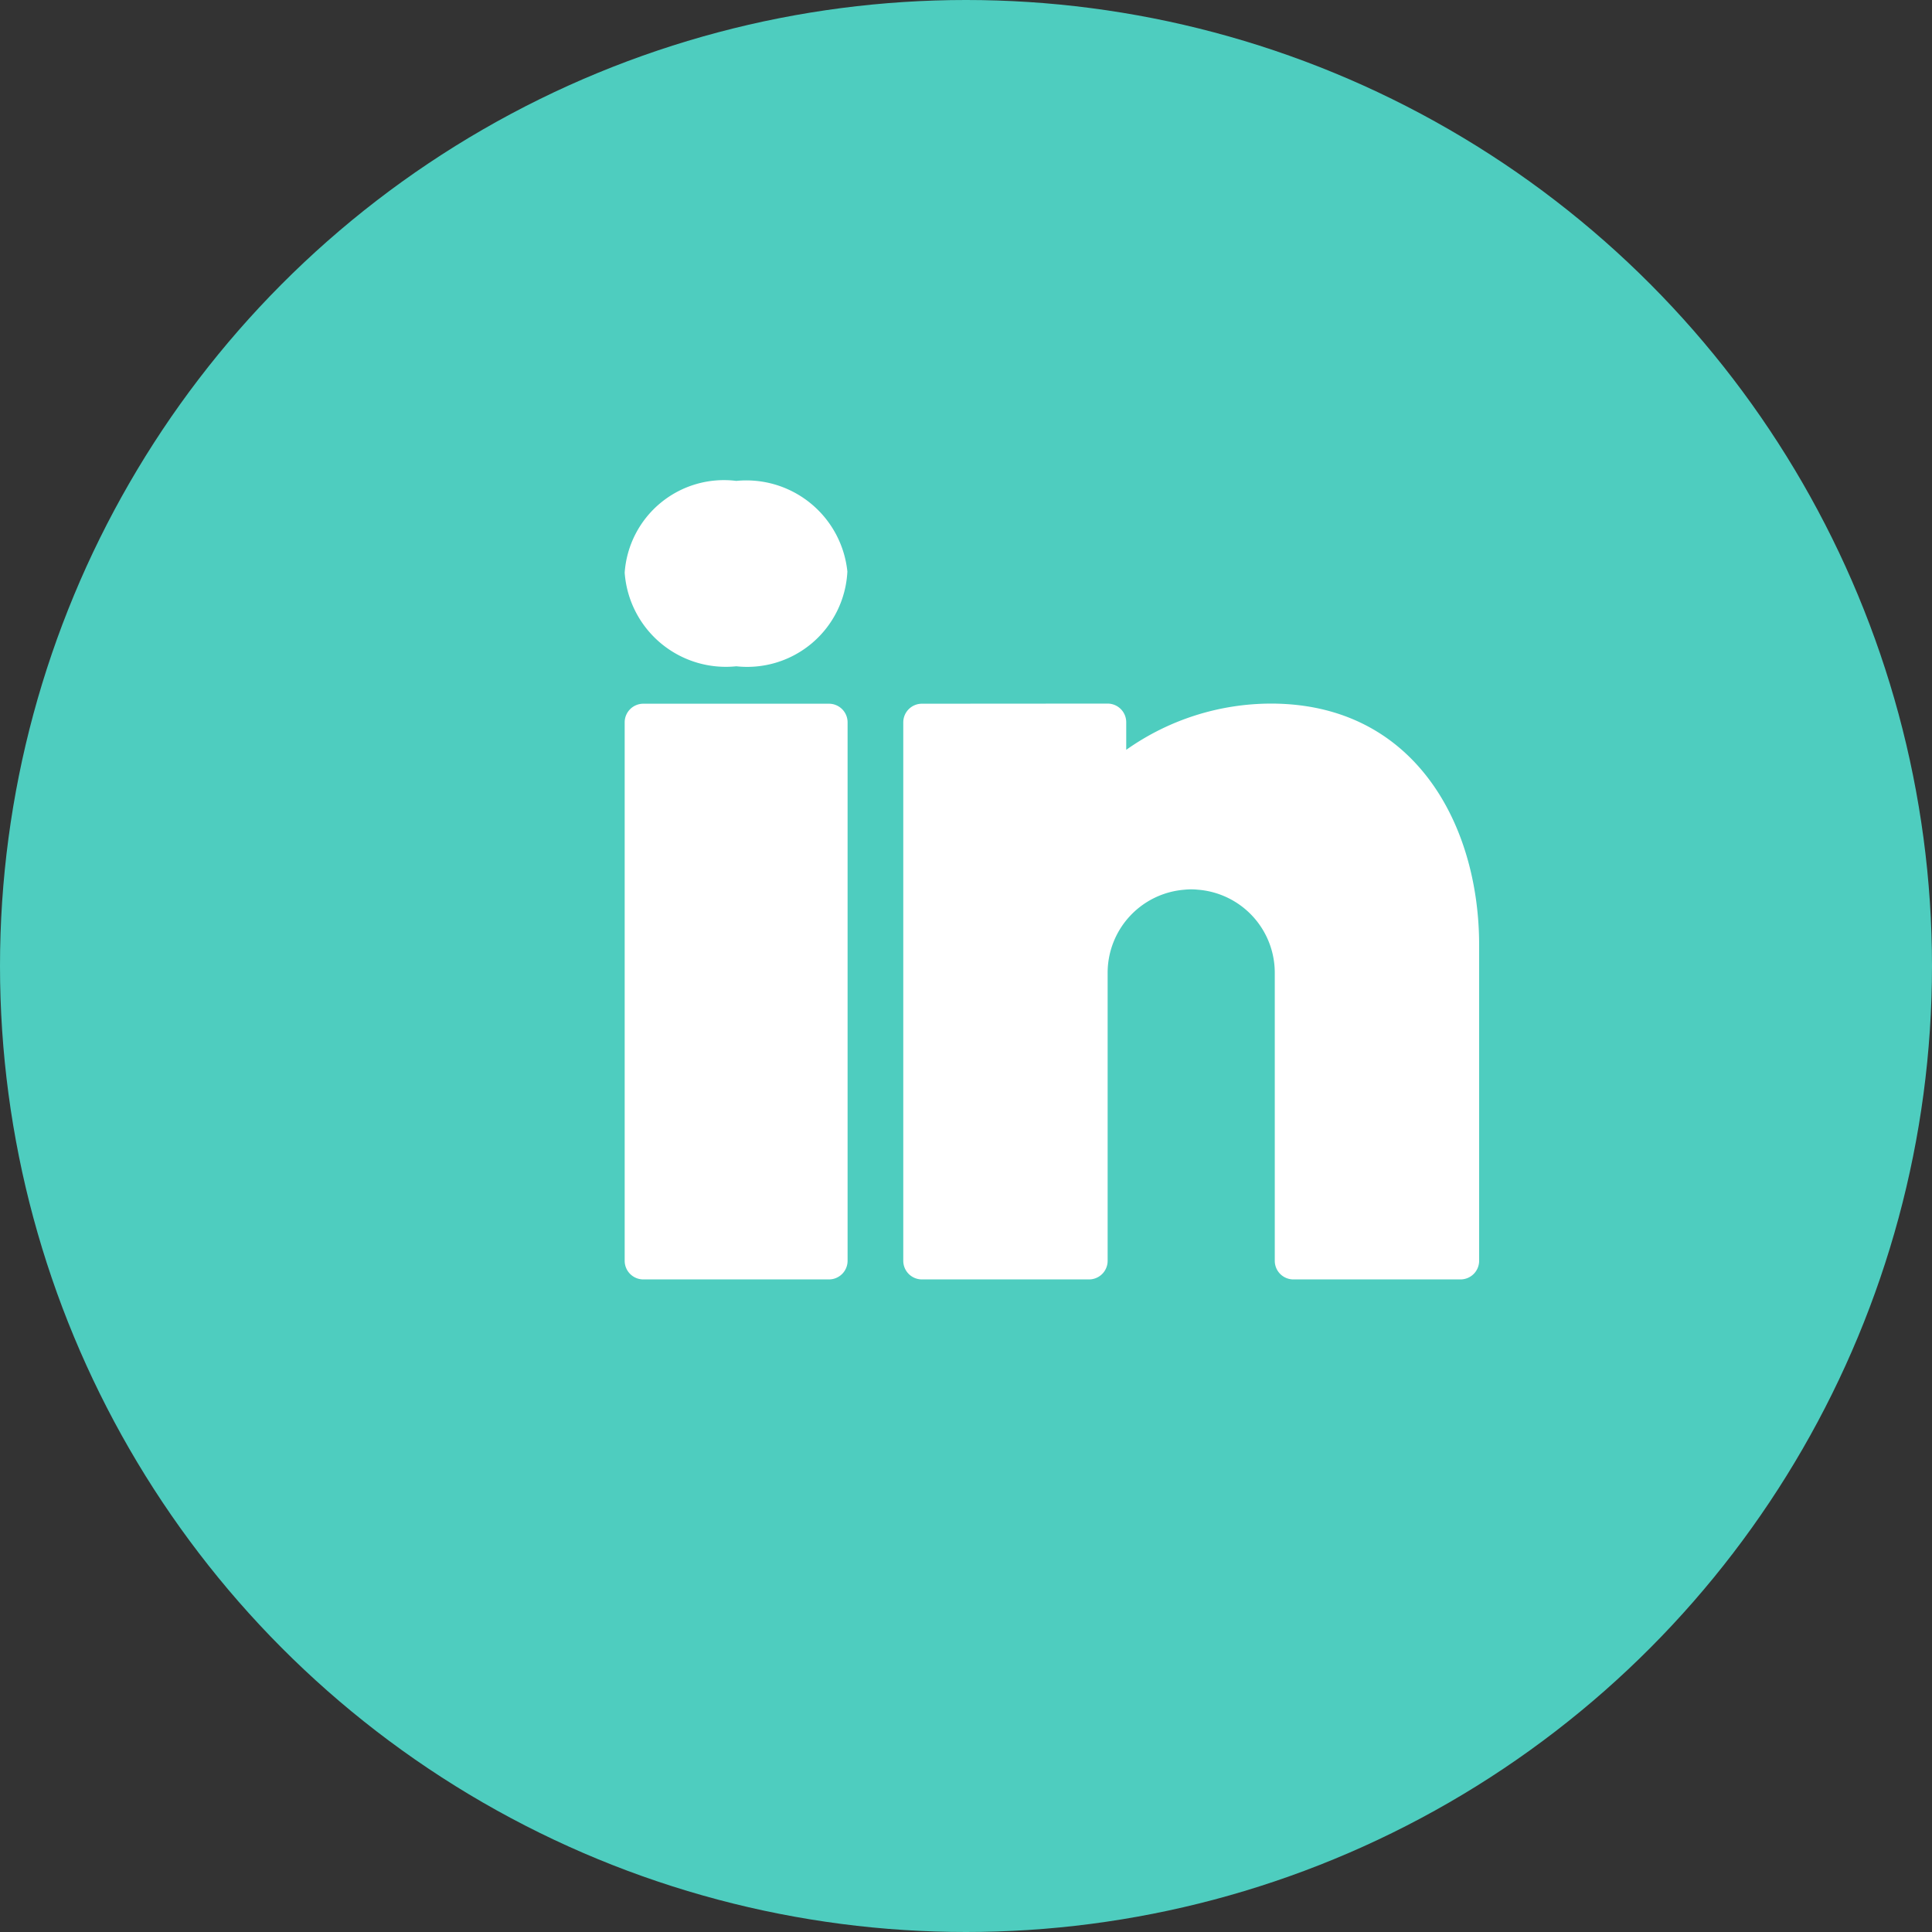
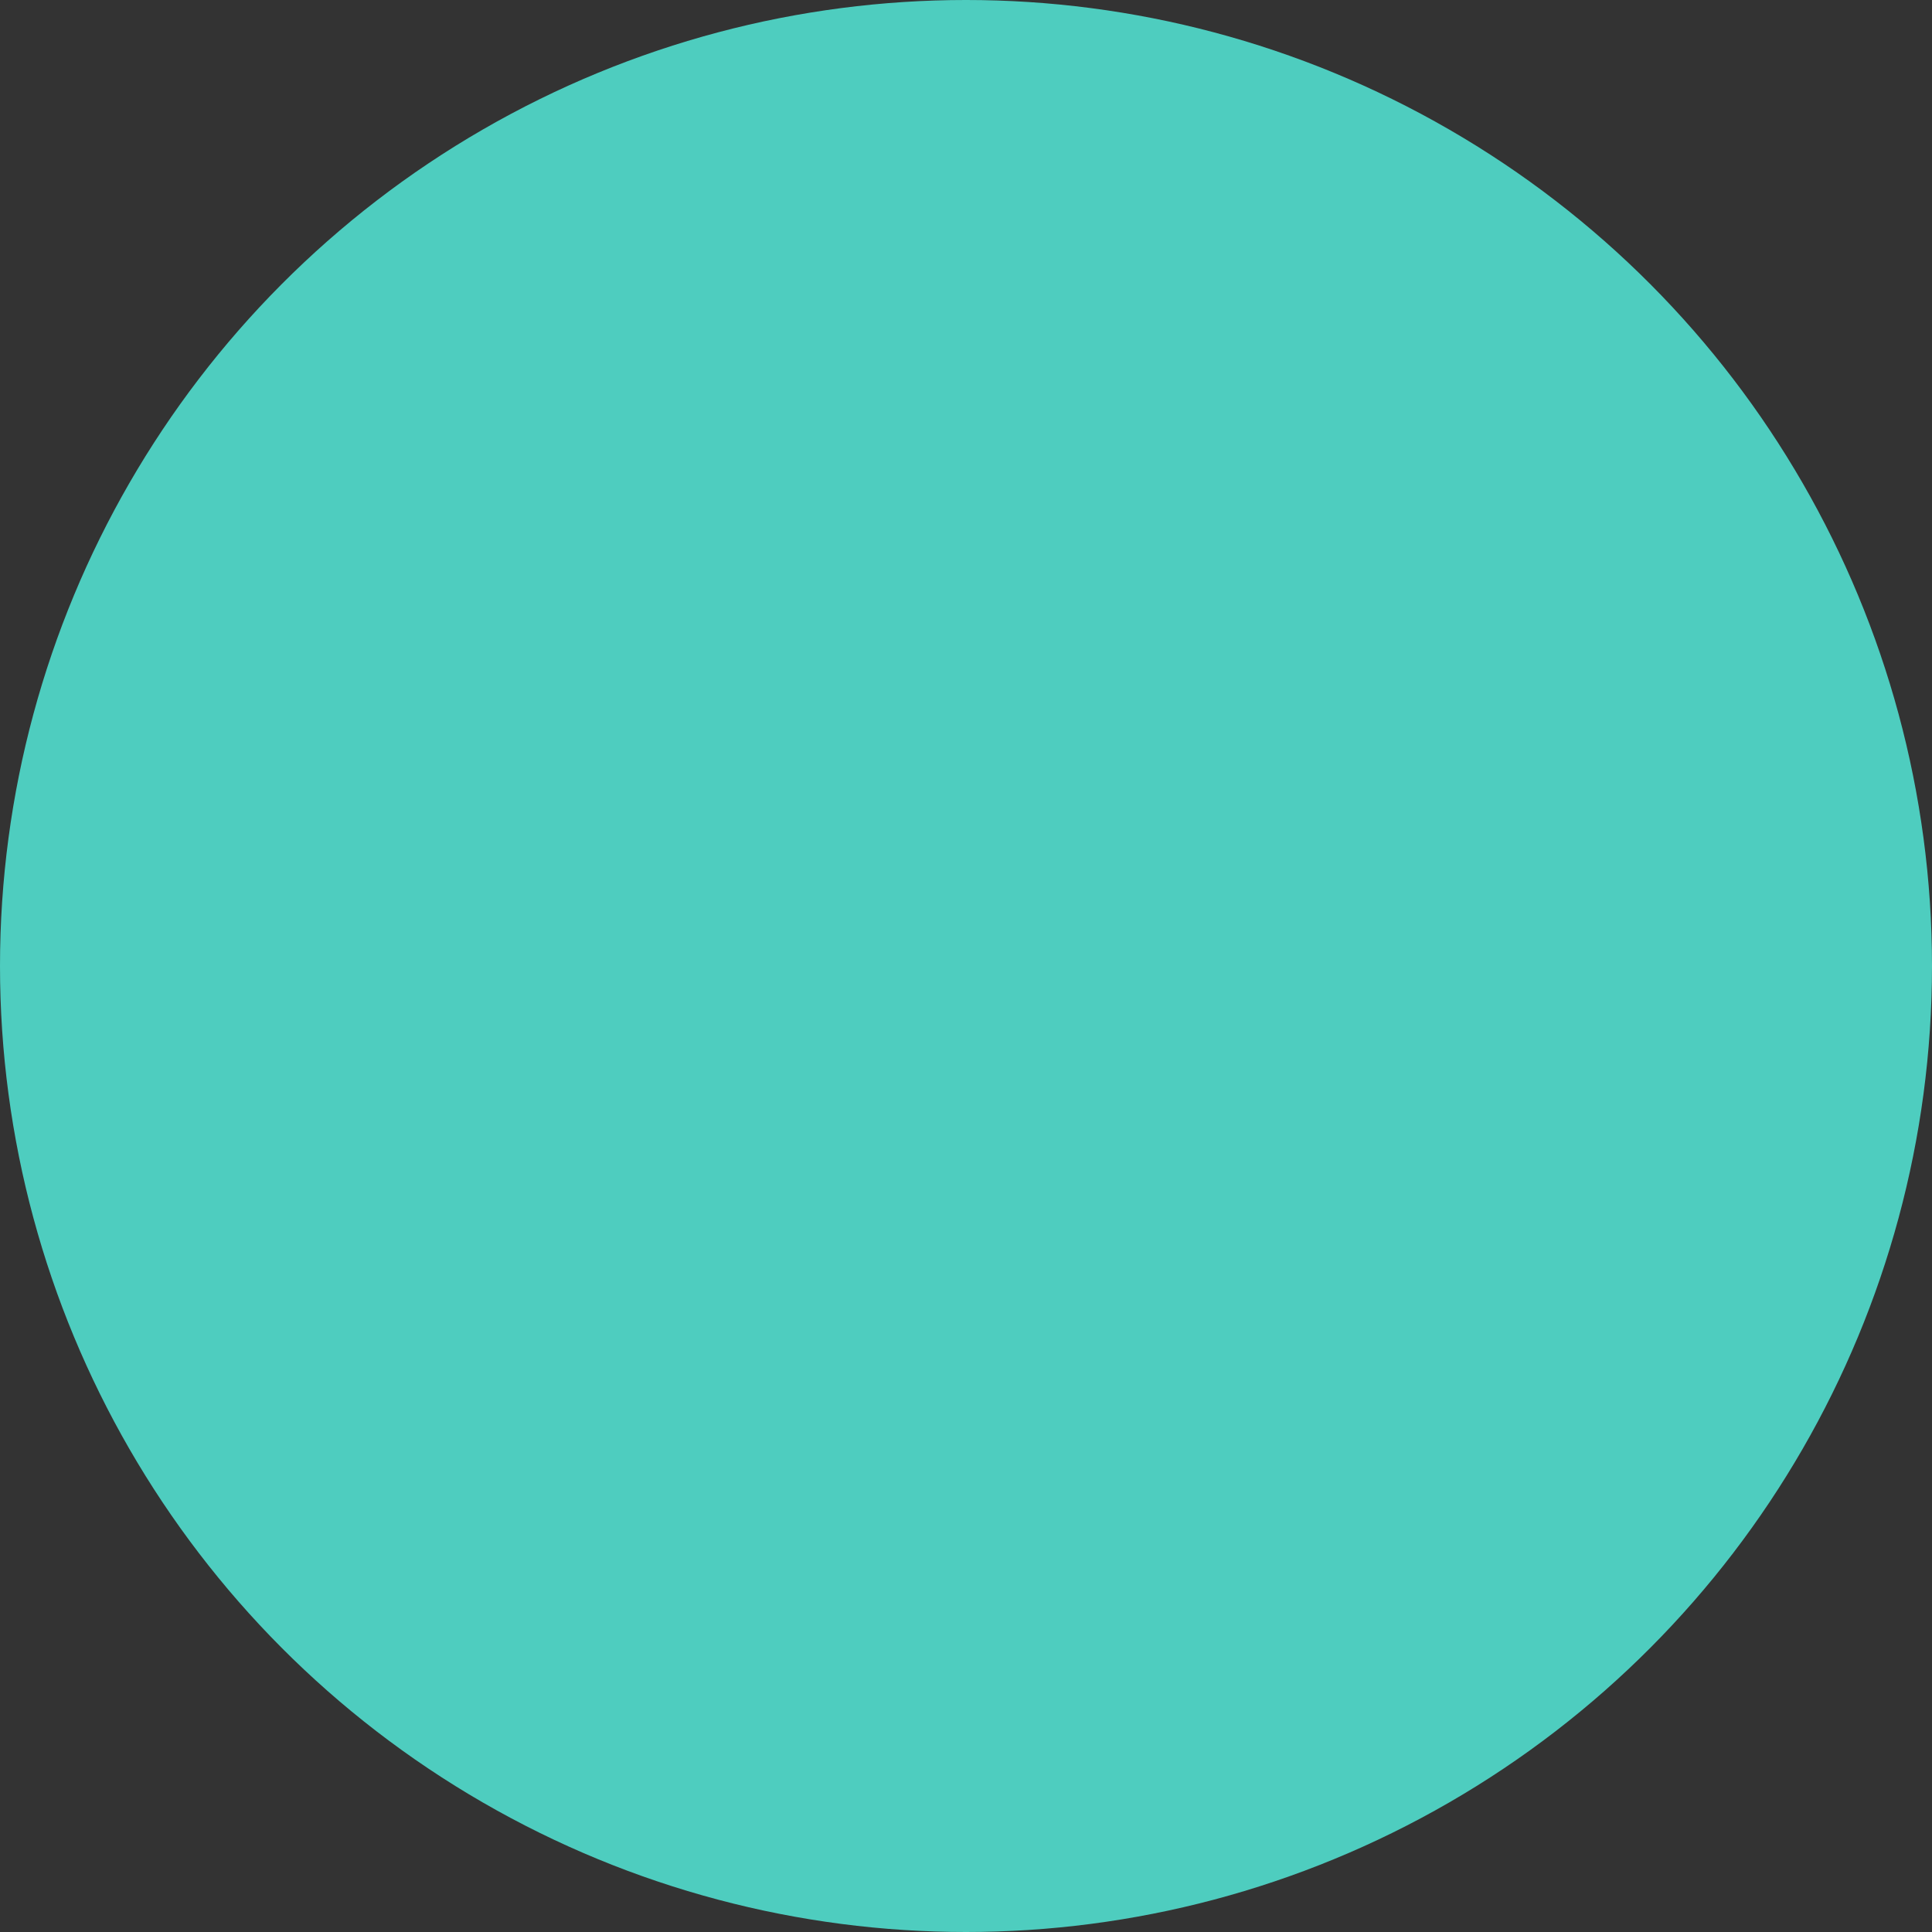
<svg xmlns="http://www.w3.org/2000/svg" width="45" height="45" viewBox="0 0 45 45">
  <rect x="0" y="0" width="45" height="45" fill="#333333" stroke="none" />
  <g id="Group_13" data-name="Group 13" transform="translate(-1810 -95)">
    <circle id="Ellipse_1" data-name="Ellipse 1" cx="22.5" cy="22.5" r="22.5" transform="translate(1810 95)" fill="#4ecdbf" />
-     <path id="icons8-linkedin" d="M4.6,3.01A2.318,2.318,0,0,0,2,5.147,2.362,2.362,0,0,0,4.6,7.328,2.336,2.336,0,0,0,7.187,5.121,2.366,2.366,0,0,0,4.6,3.01ZM2.433,8.2A.434.434,0,0,0,2,8.63V21.176a.434.434,0,0,0,.433.433H6.759a.434.434,0,0,0,.433-.433V8.63A.434.434,0,0,0,6.759,8.2Zm6.489,0a.434.434,0,0,0-.433.433V21.176a.434.434,0,0,0,.433.433h3.894a.433.433,0,0,0,.433-.433V14.47a1.941,1.941,0,0,1,1.791-1.938,1.437,1.437,0,0,1,.311,0,1.941,1.941,0,0,1,1.791,1.938v6.706a.433.433,0,0,0,.433.433h3.894a.434.434,0,0,0,.433-.433V13.821c0-2.8-1.5-5.624-4.85-5.624a5.849,5.849,0,0,0-3.37,1.077V8.63a.434.434,0,0,0-.433-.433Z" transform="translate(1822.55 103.191)" fill="#fff" />
  </g>
</svg>